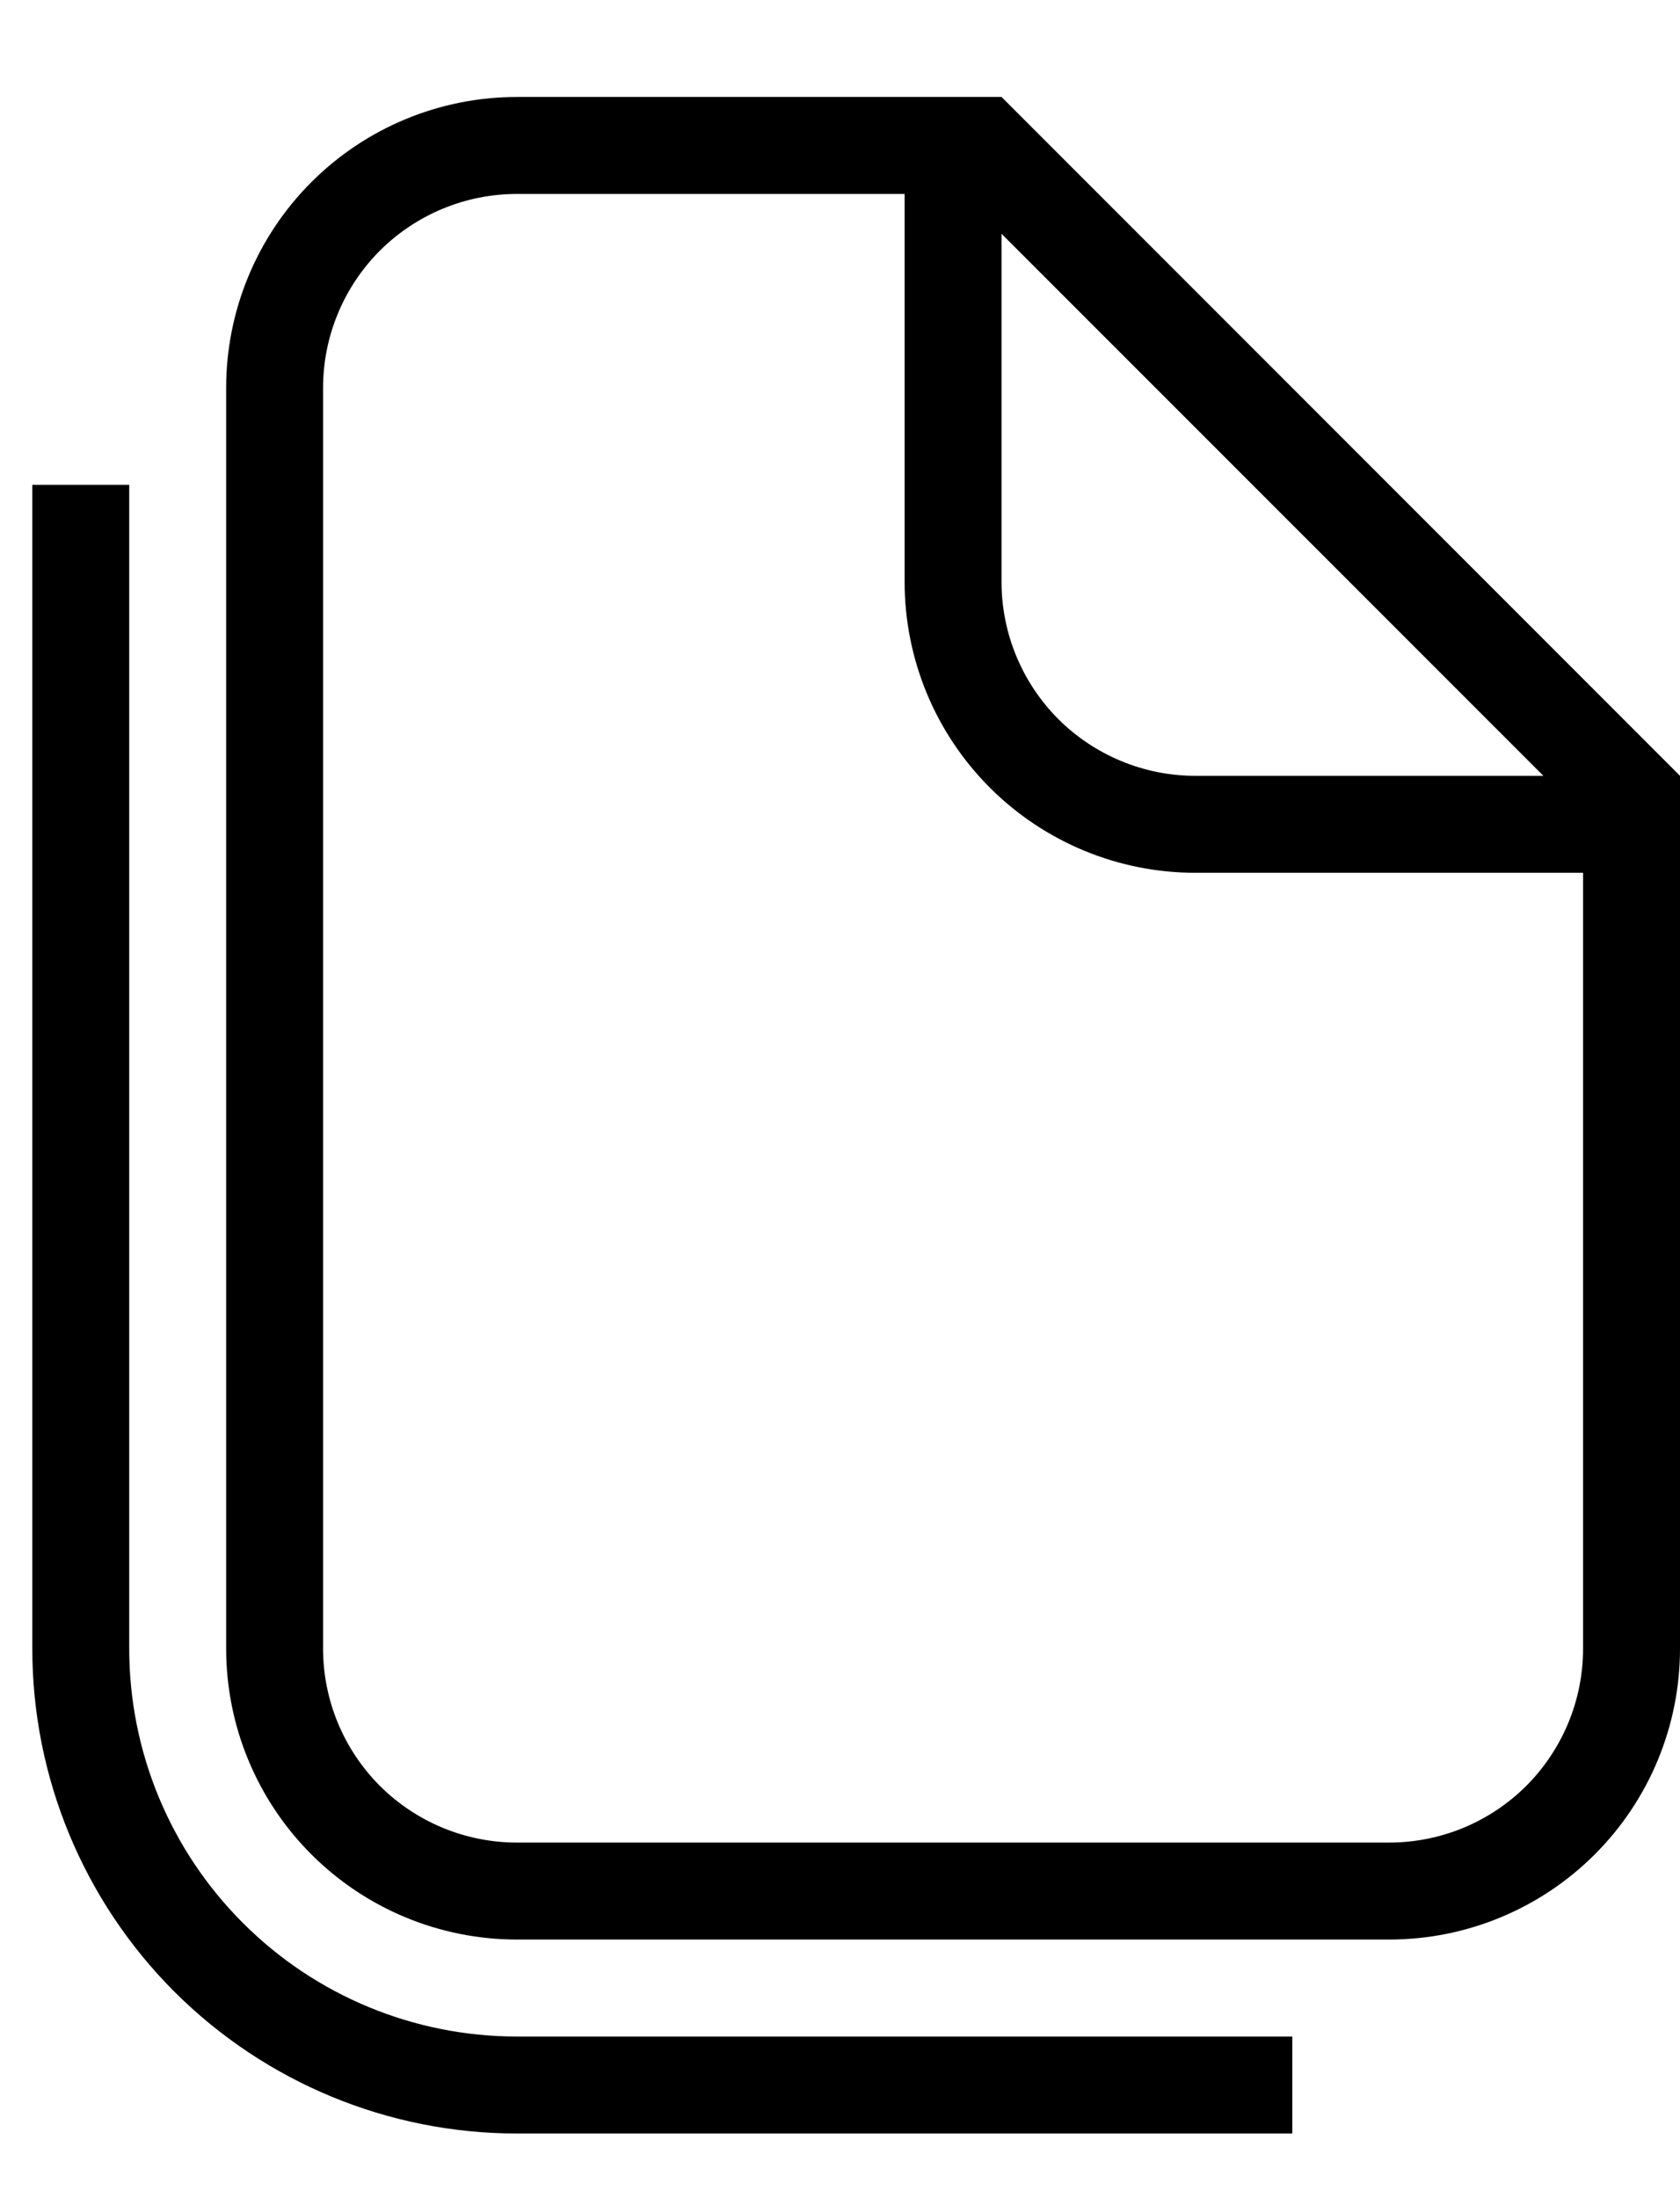
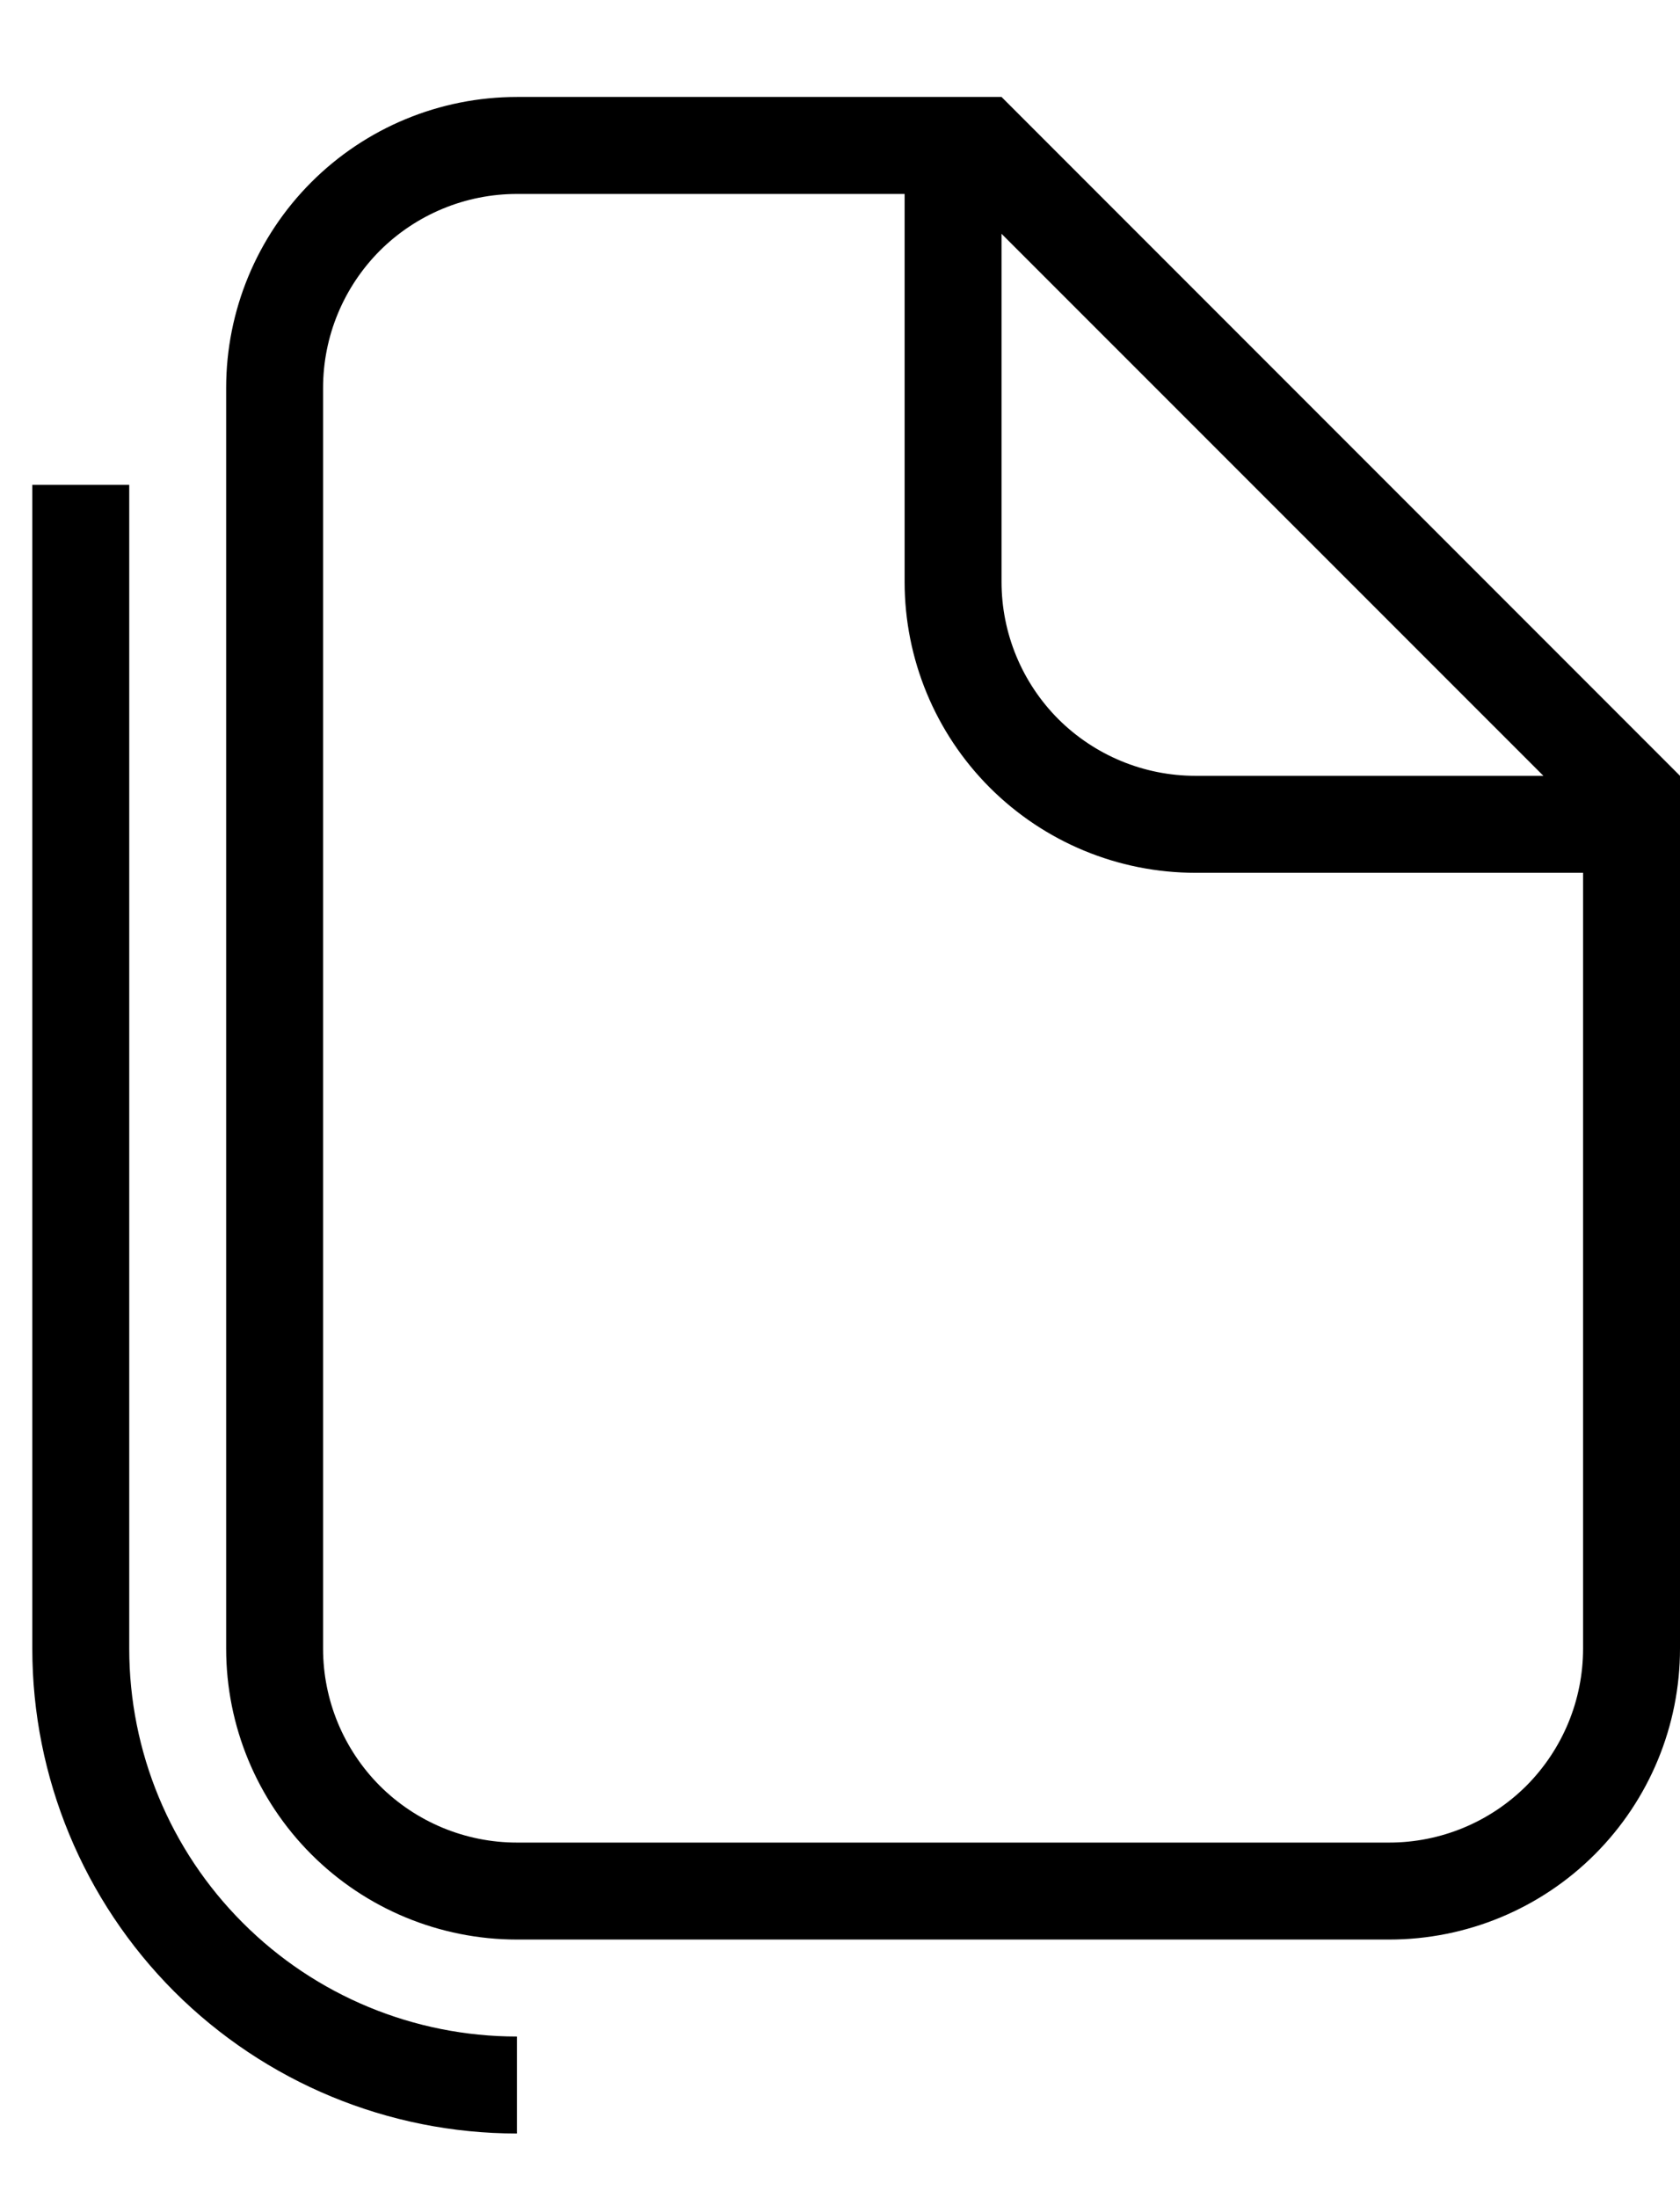
<svg xmlns="http://www.w3.org/2000/svg" width="13" height="17" viewBox="0 0 13 17" fill="none">
-   <path d="M9.25 6.75C8.653 6.75 8.081 6.513 7.659 6.091C7.237 5.669 7 5.097 7 4.5V1.5H4C3.602 1.5 3.221 1.658 2.939 1.939C2.658 2.221 2.5 2.602 2.5 3V12.75C2.5 13.148 2.658 13.529 2.939 13.811C3.221 14.092 3.602 14.25 4 14.25H10.75C11.148 14.25 11.529 14.092 11.811 13.811C12.092 13.529 12.25 13.148 12.25 12.75V6.75H9.25ZM7.75 4.5C7.75 4.898 7.908 5.279 8.189 5.561C8.471 5.842 8.852 6 9.25 6H11.943L7.75 1.808V4.5ZM4 0.75H7.75L13 6V12.75C13 13.347 12.763 13.919 12.341 14.341C11.919 14.763 11.347 15 10.75 15H4C3.403 15 2.831 14.763 2.409 14.341C1.987 13.919 1.75 13.347 1.75 12.75V3C1.75 2.403 1.987 1.831 2.409 1.409C2.831 0.987 3.403 0.75 4 0.75ZM4 16.5C3.005 16.5 2.052 16.105 1.348 15.402C0.645 14.698 0.25 13.745 0.25 12.75V3.75H1V12.75C1 13.546 1.316 14.309 1.879 14.871C2.441 15.434 3.204 15.75 4 15.75H10V16.5H4Z" fill="black" />
+   <path d="M9.25 6.75C8.653 6.75 8.081 6.513 7.659 6.091C7.237 5.669 7 5.097 7 4.5V1.5H4C3.602 1.5 3.221 1.658 2.939 1.939C2.658 2.221 2.5 2.602 2.5 3V12.75C2.5 13.148 2.658 13.529 2.939 13.811C3.221 14.092 3.602 14.25 4 14.25H10.75C11.148 14.25 11.529 14.092 11.811 13.811C12.092 13.529 12.25 13.148 12.25 12.75V6.75H9.25ZM7.75 4.5C7.75 4.898 7.908 5.279 8.189 5.561C8.471 5.842 8.852 6 9.25 6H11.943L7.75 1.808V4.5ZM4 0.75H7.75L13 6V12.75C13 13.347 12.763 13.919 12.341 14.341C11.919 14.763 11.347 15 10.75 15H4C3.403 15 2.831 14.763 2.409 14.341C1.987 13.919 1.75 13.347 1.75 12.75V3C1.75 2.403 1.987 1.831 2.409 1.409C2.831 0.987 3.403 0.75 4 0.75ZM4 16.5C3.005 16.5 2.052 16.105 1.348 15.402C0.645 14.698 0.25 13.745 0.25 12.75V3.75H1V12.75C1 13.546 1.316 14.309 1.879 14.871C2.441 15.434 3.204 15.75 4 15.75H10H4Z" fill="black" />
</svg>